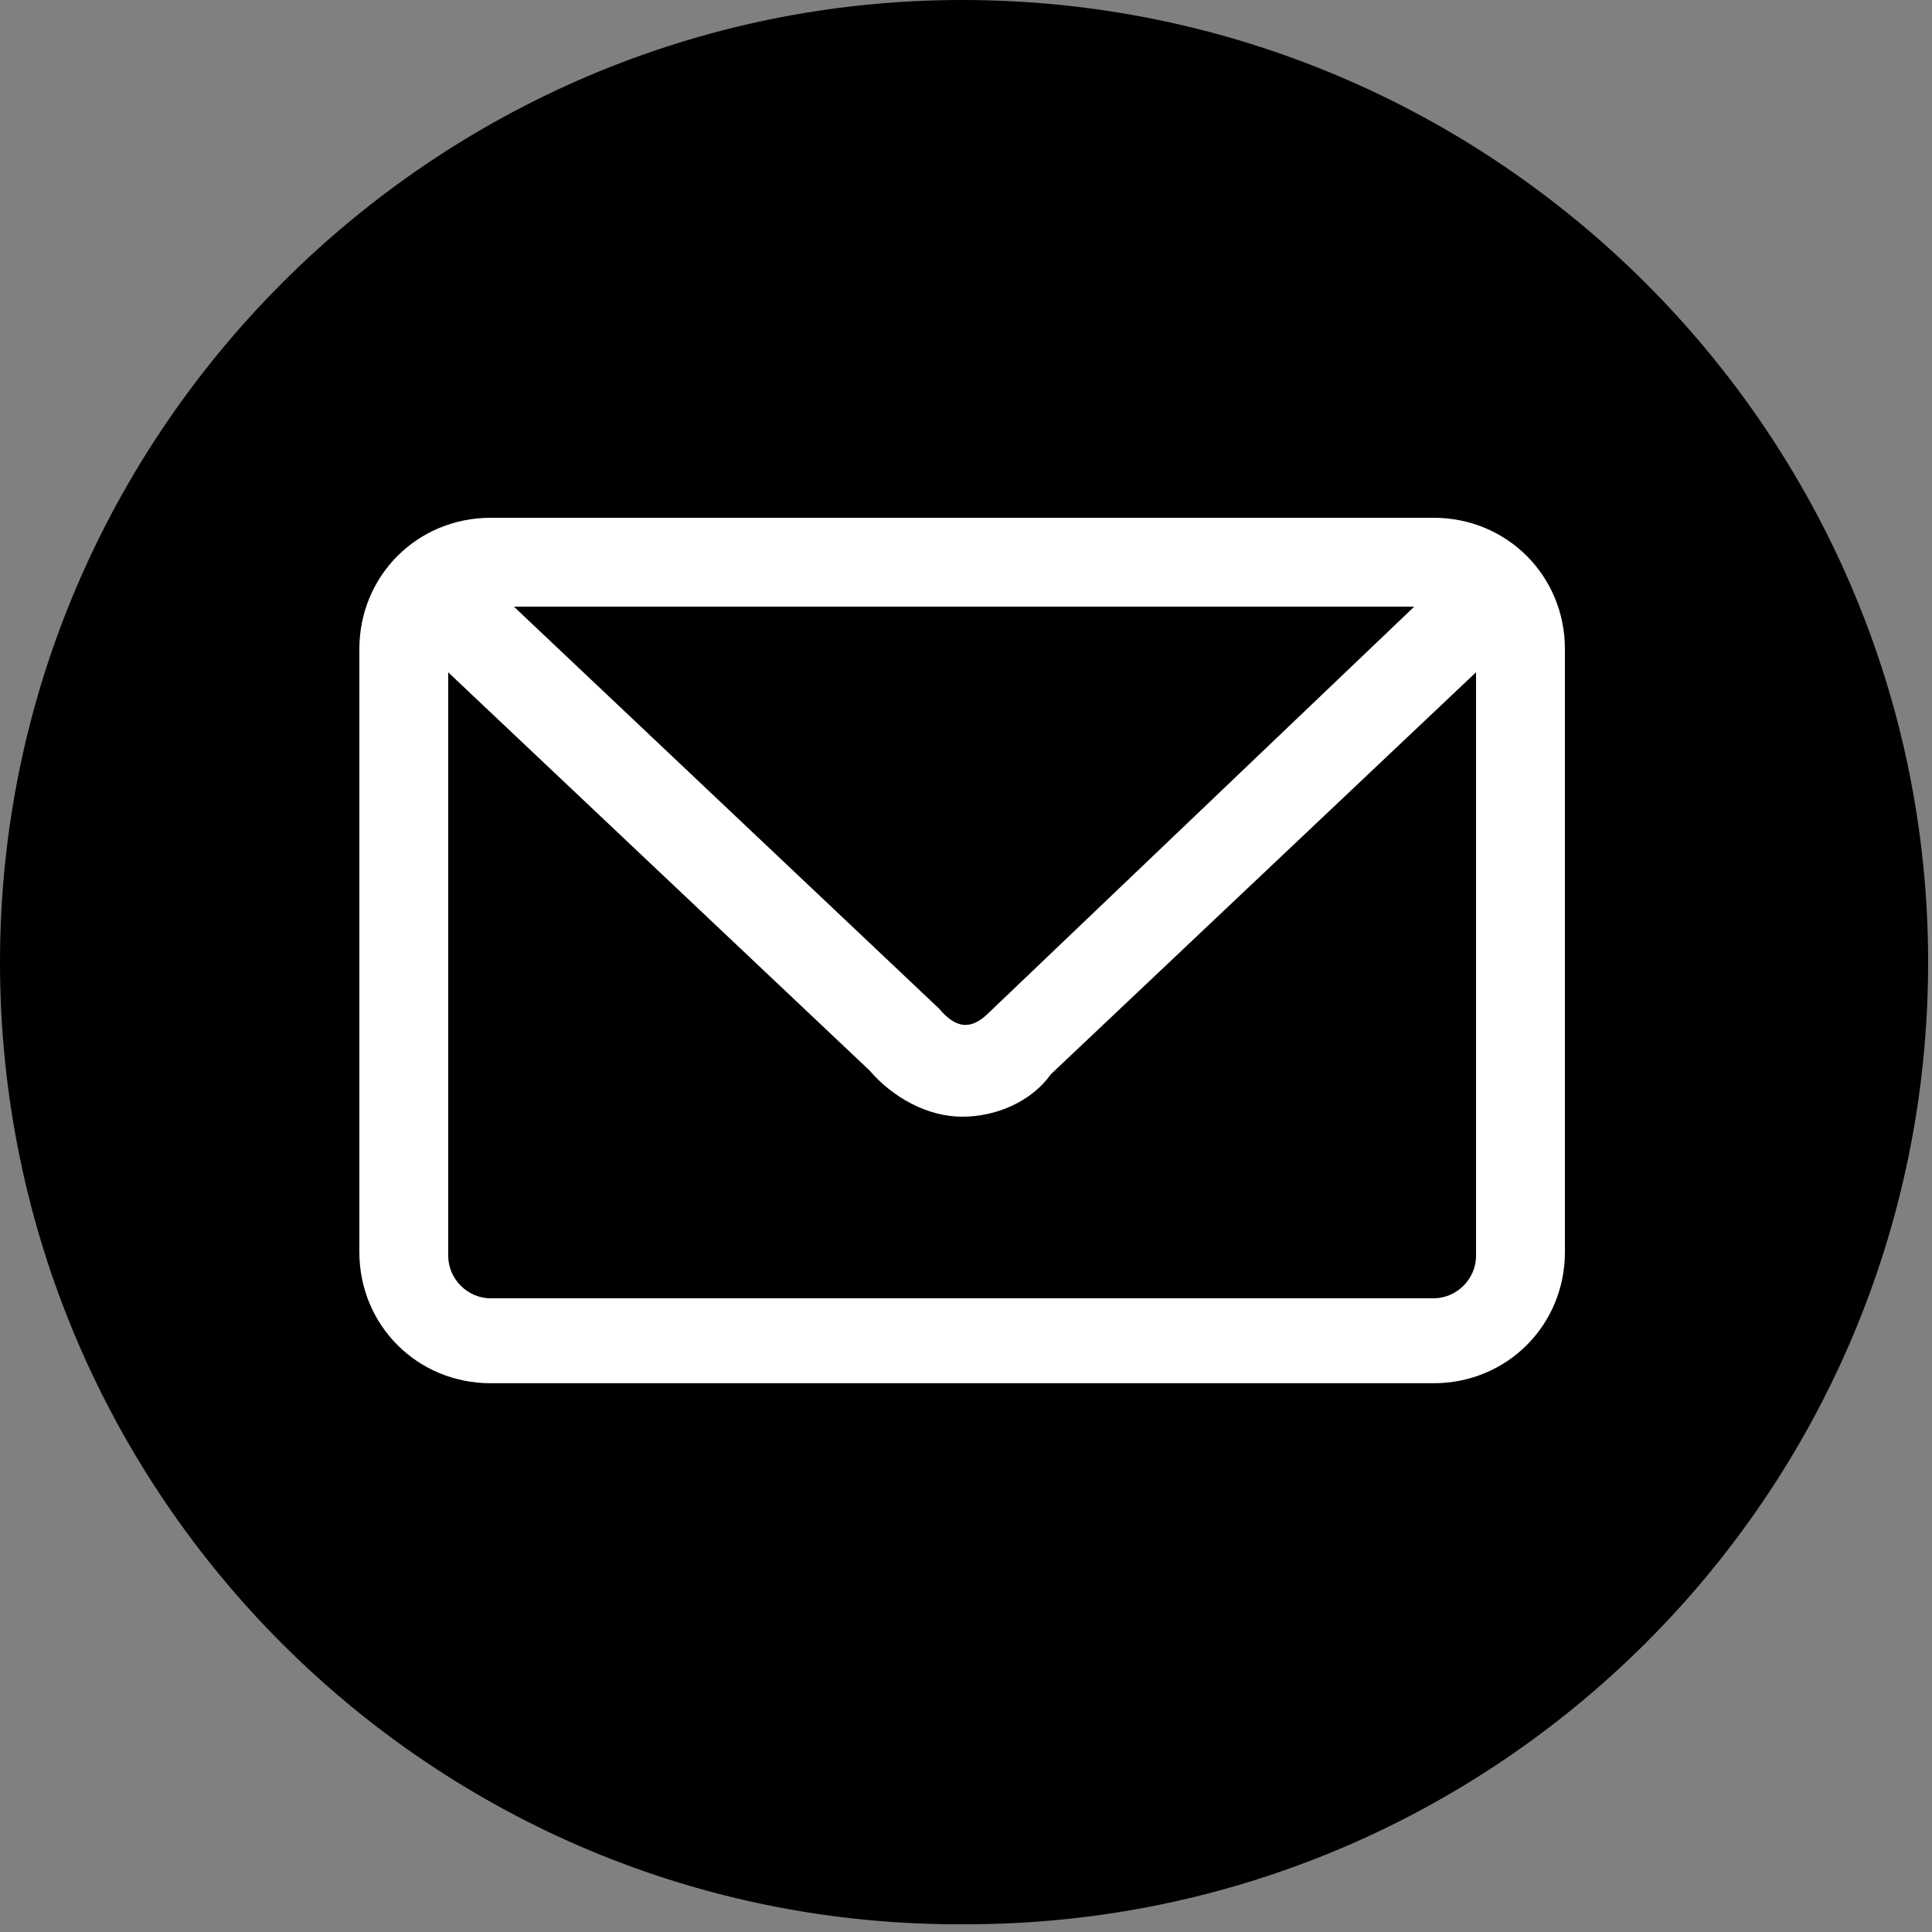
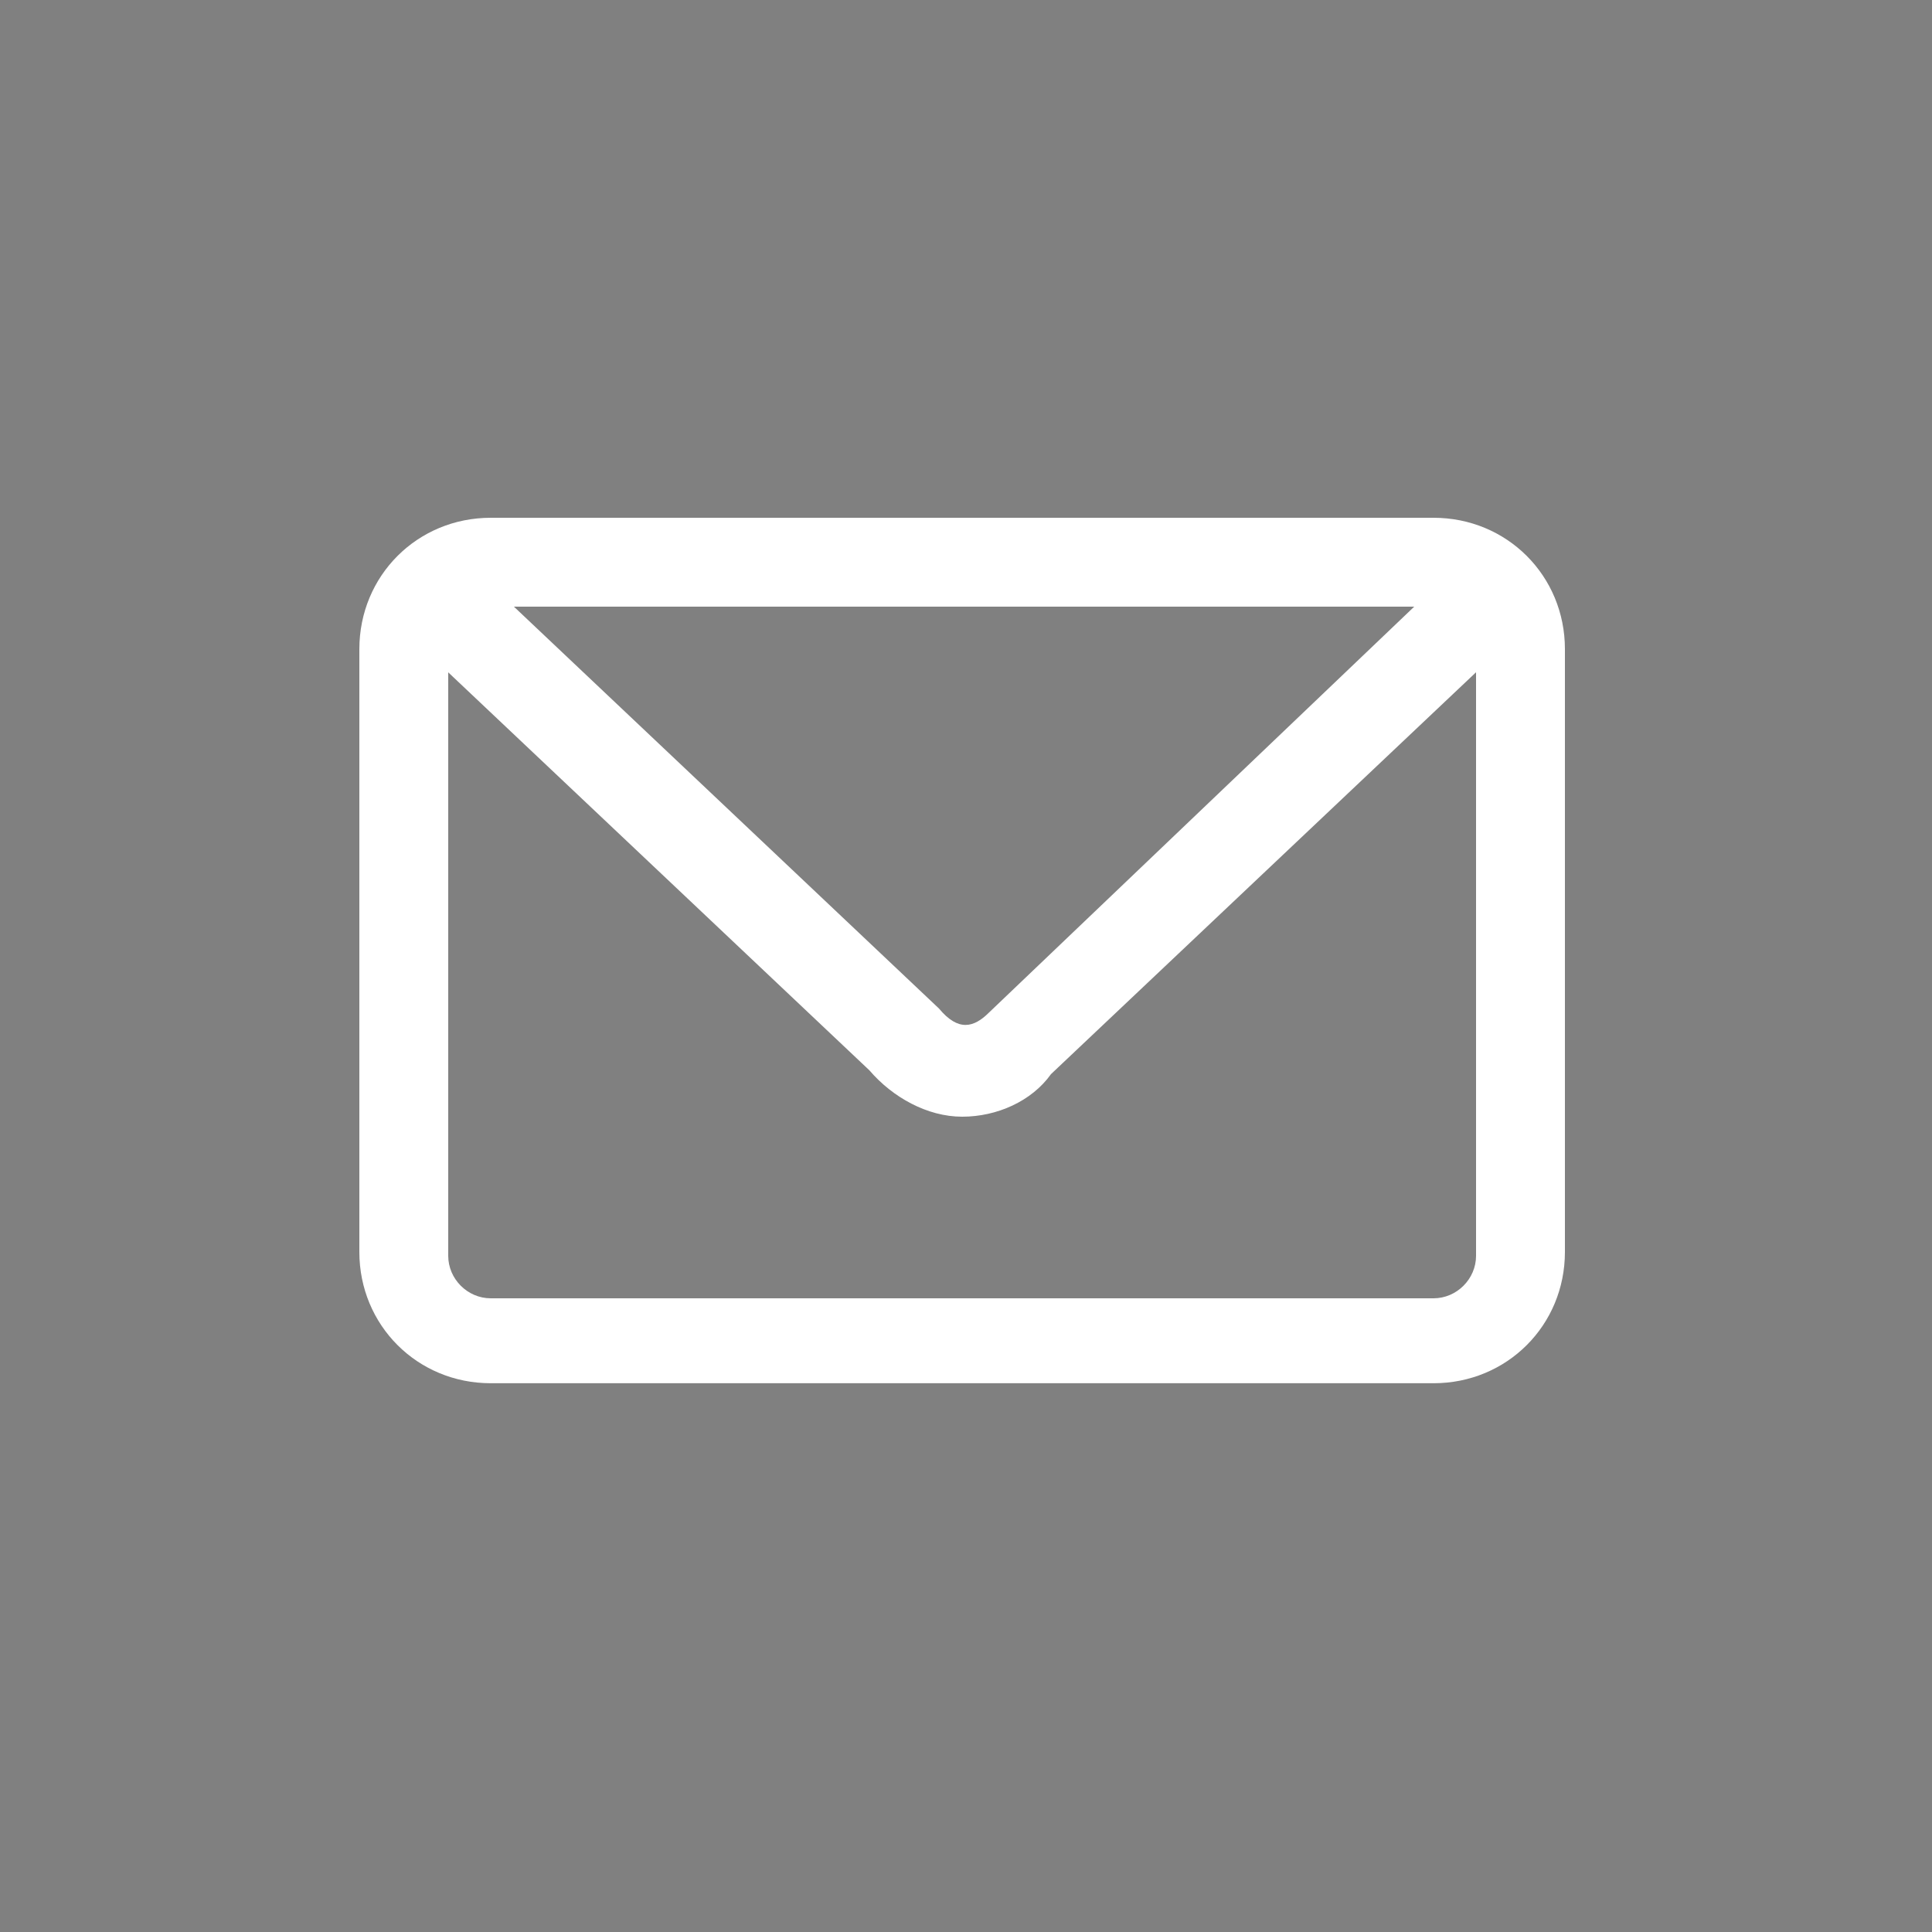
<svg xmlns="http://www.w3.org/2000/svg" version="1.1" id="レイヤー_1" x="0px" y="0px" width="50px" height="50px" viewBox="0 0 50 50" enable-background="new 0 0 50 50" xml:space="preserve">
  <rect x="0" y="0" width="50" height="50" fill="#808080" stroke="none" />
-   <path d="M49.9,24.9c0,13.8-11.2,24.9-24.9,24.9C11.2,49.9,0,38.7,0,24.9C0,11.2,11.2,0,24.9,0C38.7,0,49.9,11.2,49.9,24.9z" />
  <path fill="#FFFFFF" d="M37.1,13.4H12.7c-1.9,0-3.4,1.5-3.4,3.4V32.4c0,1.898,1.5,3.398,3.4,3.398H37.1c1.9,0,3.4-1.5,3.4-3.398  V16.8C40.5,14.9,39,13.4,37.1,13.4z M36.6,15.7l-11,10.5C25.2,26.6,24.8,26.7,24.3,26.1L13.3,15.7H36.6z M38.2,32.5  c0,0.6-0.5,1.1-1.101,1.1H12.7c-0.6,0-1.1-0.5-1.1-1.1V17.4l10.9,10.3c0.6,0.7,1.5,1.2,2.4,1.2s1.8-0.4,2.3-1.102l11-10.4V32.5z" />
</svg>